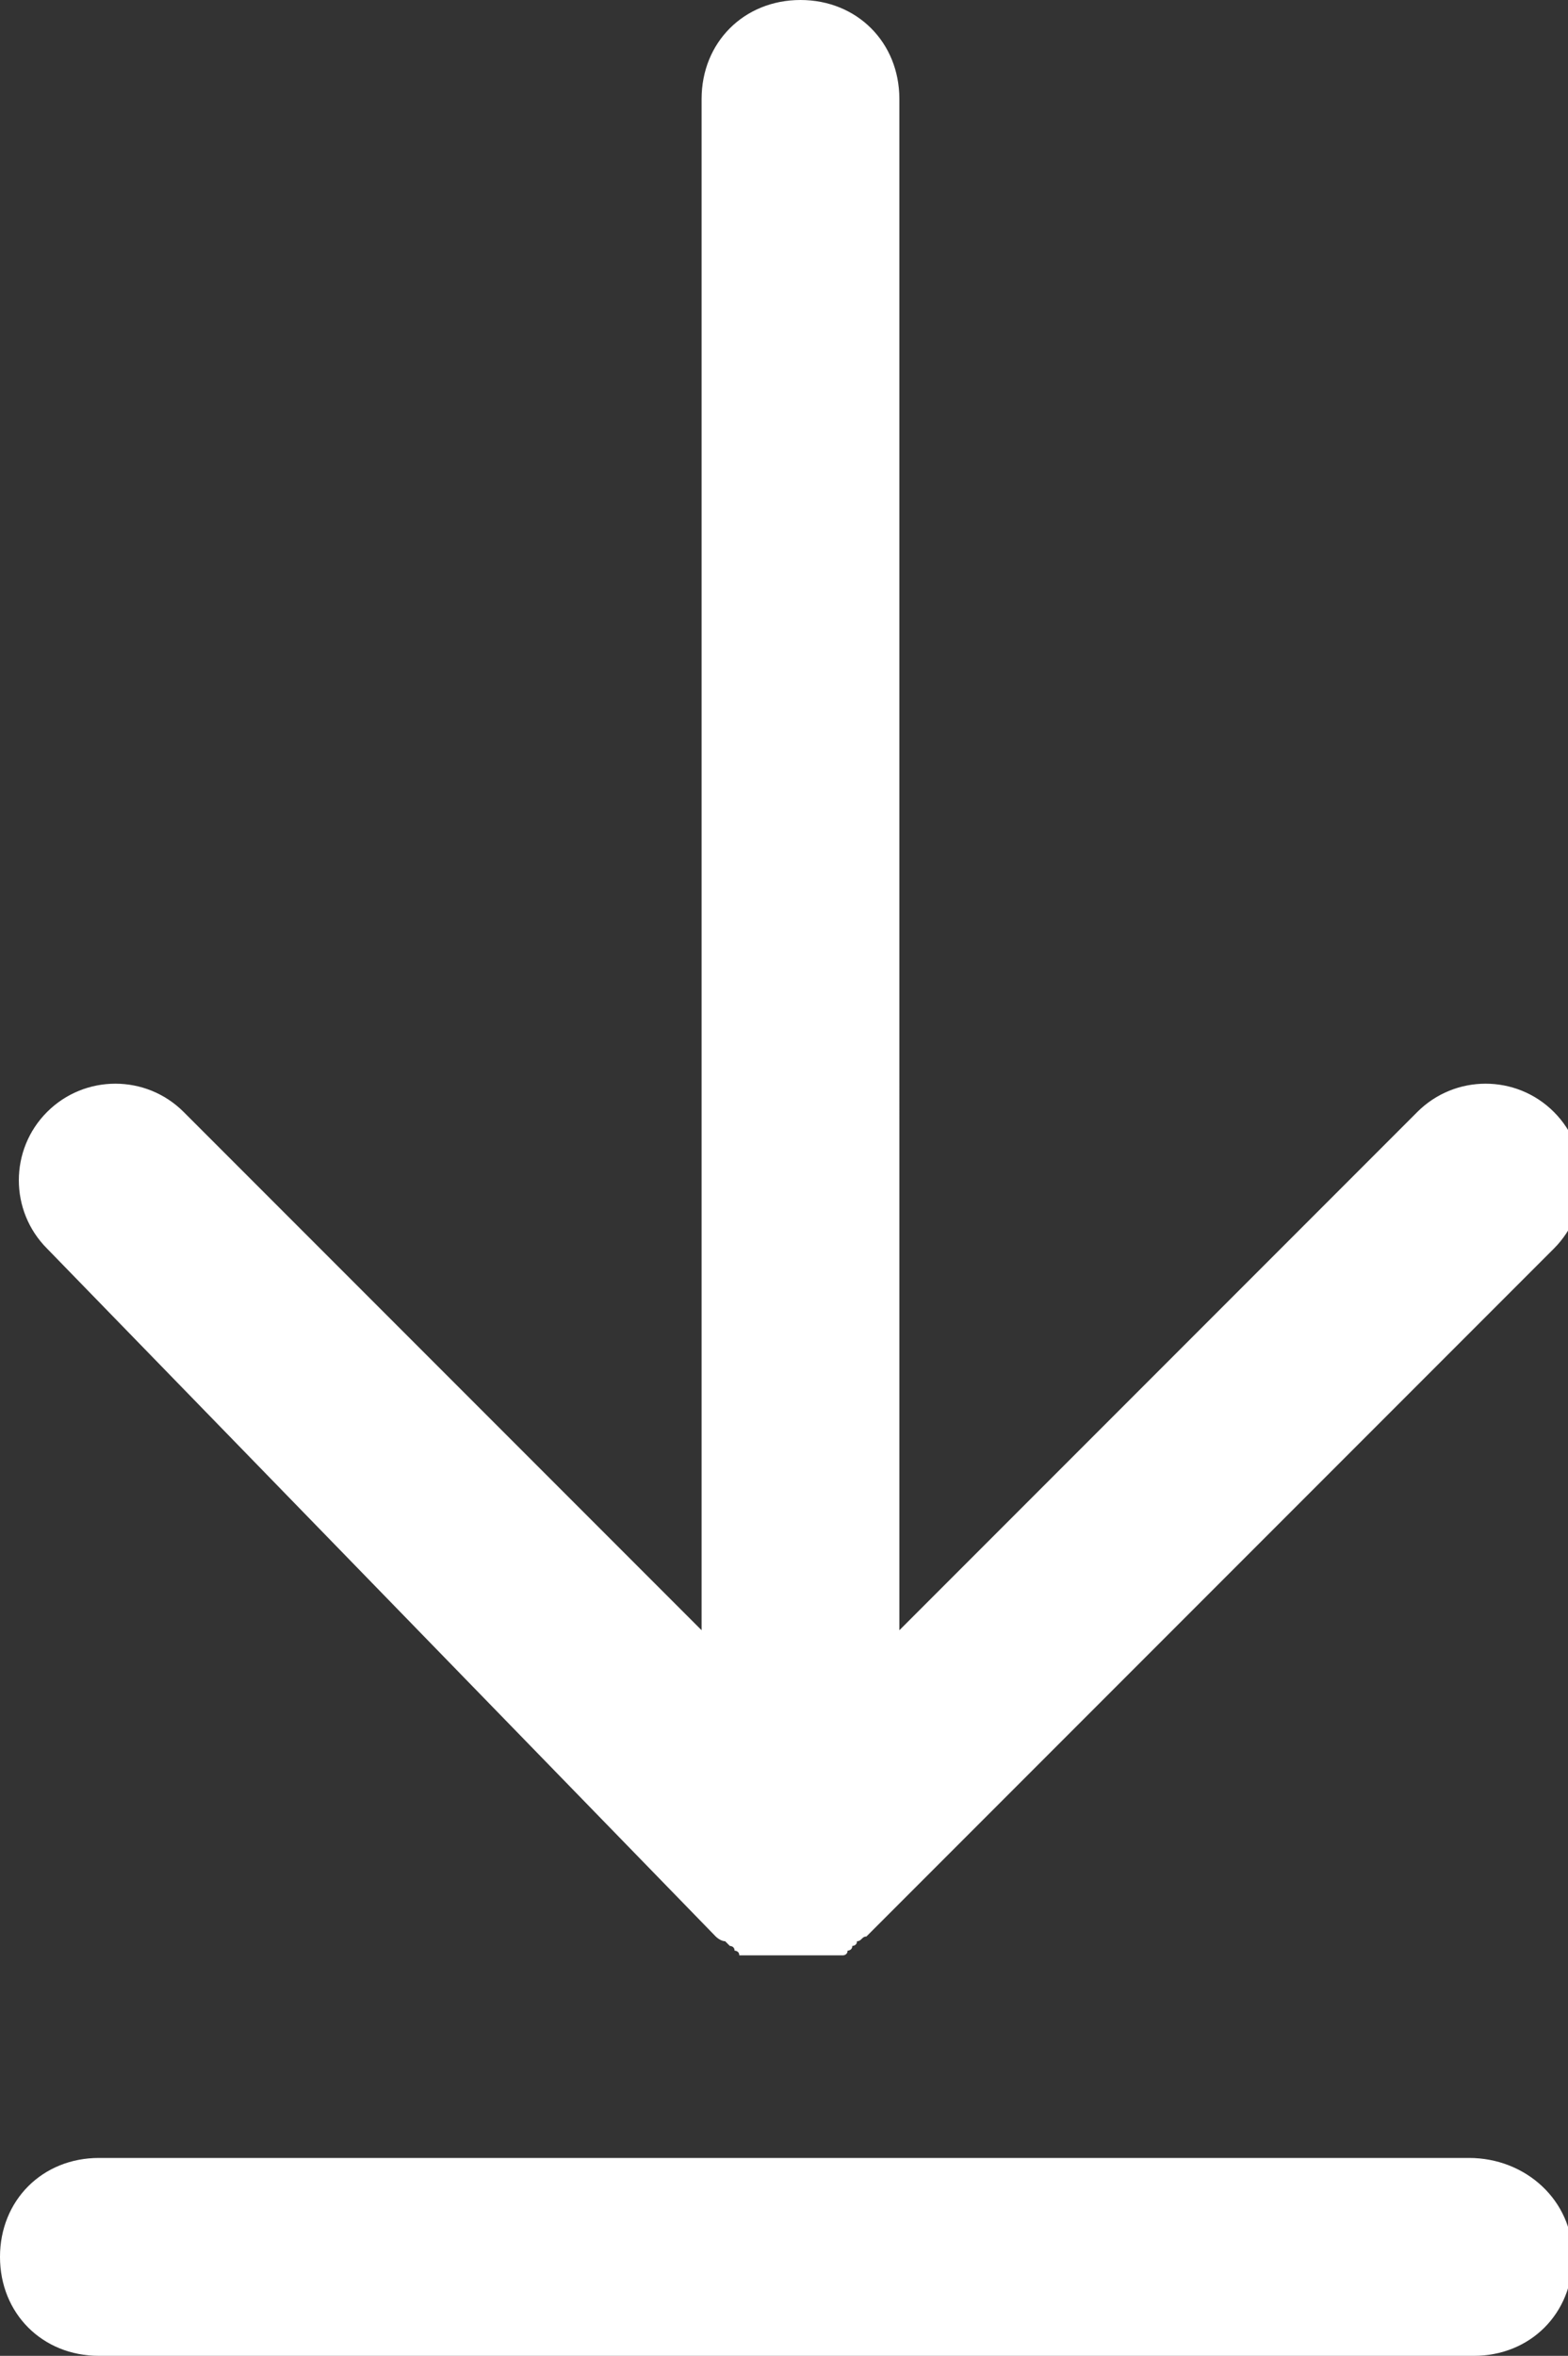
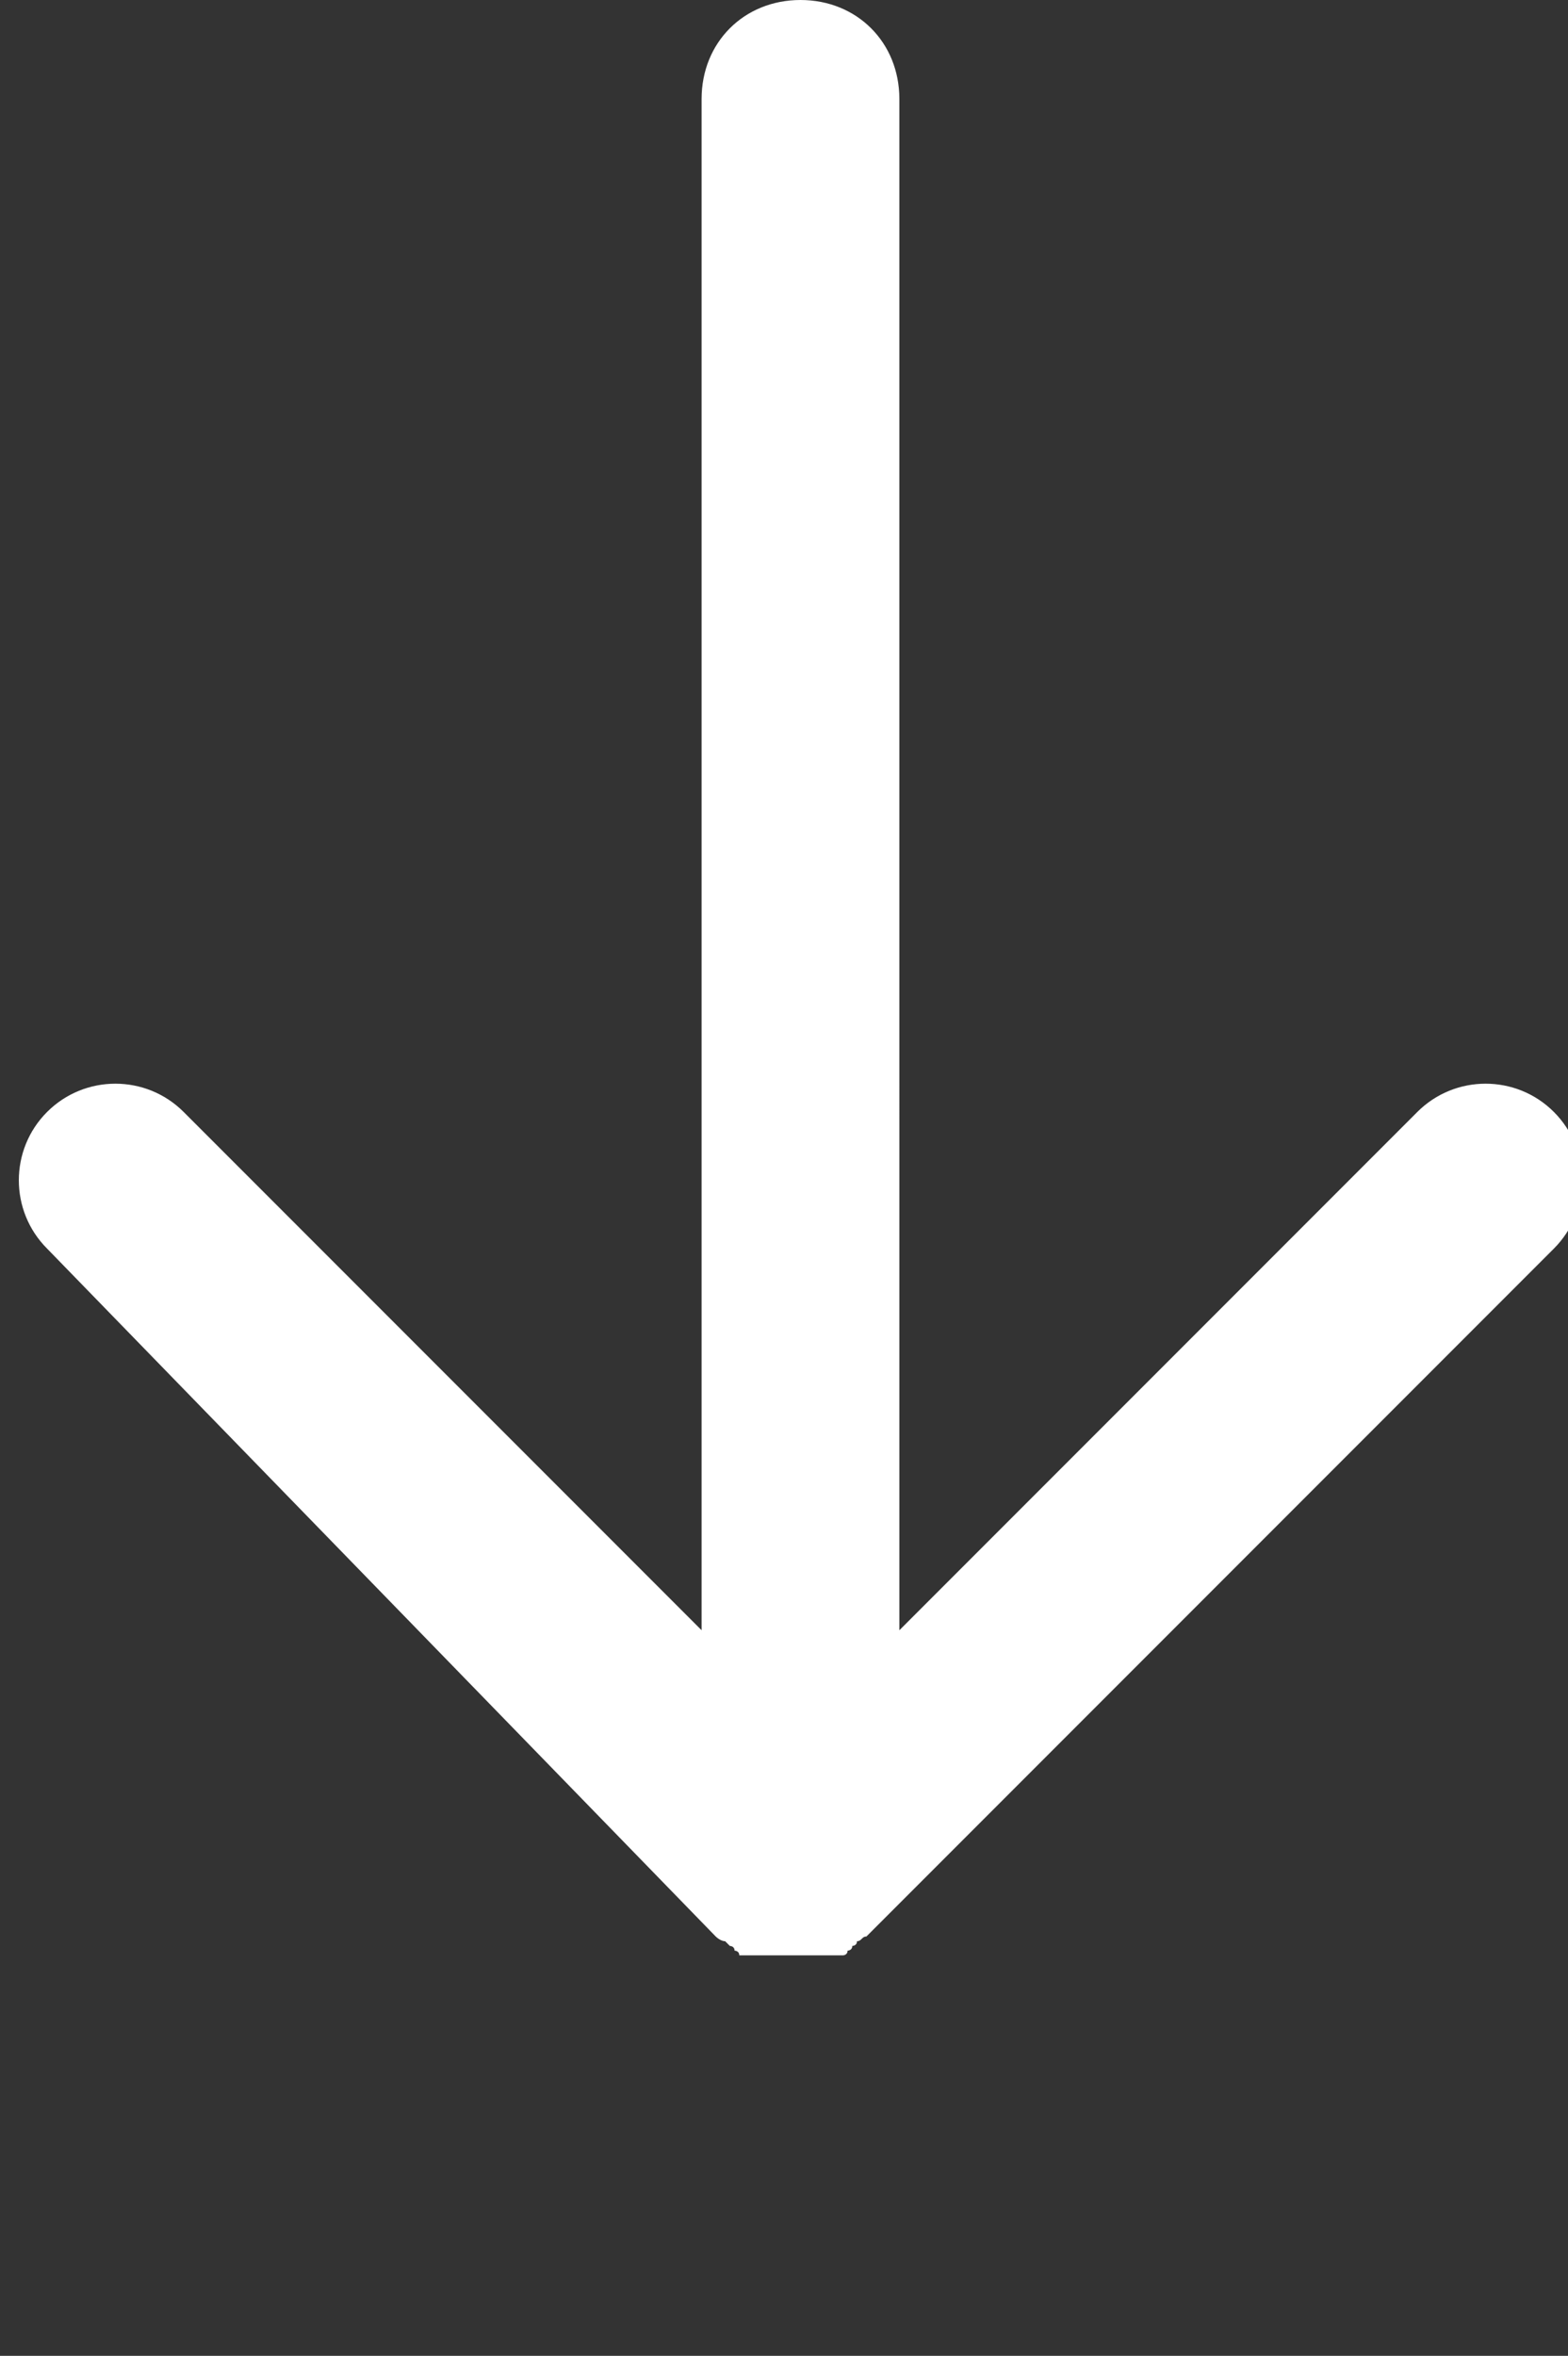
<svg xmlns="http://www.w3.org/2000/svg" version="1.1" id="Layer_1" x="0px" y="0px" viewBox="0 0 33.3 50" style="enable-background:new 0 0 33.3 50;" xml:space="preserve">
  <rect x="0" y="0" width="33.3" height="50" fill="#333333" stroke="none" />
  <style type="text/css">
	.st0{fill:#ffffff;}
</style>
  <g>
    <g>
      <g>
        <path class="st0" d="M15.2,41.1C15.2,41.1,15.2,41.1,15.2,41.1c0,0,0.1,0.1,0.2,0.1c0,0,0,0,0.1,0.1c0,0,0.1,0,0.1,0.1     c0,0,0.1,0,0.1,0.1c0,0,0.1,0,0.1,0c0,0,0.1,0,0.1,0c0,0,0.1,0,0.1,0c0,0,0.1,0,0.1,0c0,0,0.1,0,0.1,0c0,0,0.1,0,0.1,0     c0,0,0.1,0,0.1,0c0,0,0.1,0,0.1,0c0,0,0.1,0,0.1,0c0.1,0,0.3,0,0.4,0c0,0,0.1,0,0.1,0c0,0,0.1,0,0.1,0c0,0,0.1,0,0.1,0     c0,0,0.1,0,0.1,0c0,0,0.1,0,0.1,0c0,0,0.1,0,0.1,0c0,0,0.1,0,0.1,0c0,0,0.1,0,0.1,0c0,0,0.1,0,0.1,0c0,0,0.1,0,0.1-0.1     c0,0,0.1,0,0.1-0.1c0,0,0.1,0,0.1-0.1c0.1,0,0.1-0.1,0.2-0.1c0,0,0,0,0,0l14.6-14.6c0.8-0.8,0.8-2.1,0-2.9     c-0.8-0.8-2.1-0.8-2.9,0l-11,11V2.1c0-1.2-0.9-2.1-2.1-2.1s-2.1,0.9-2.1,2.1v32.5l-11-11c-0.8-0.8-2.1-0.8-2.9,0s-0.8,2.1,0,2.9     L15.2,41.1z" />
-         <path class="st0" d="M31.2,45.8H2.1c-1.2,0-2.1,0.9-2.1,2.1S0.9,50,2.1,50h29.2c1.2,0,2.1-0.9,2.1-2.1S32.4,45.8,31.2,45.8z" />
      </g>
    </g>
  </g>
</svg>